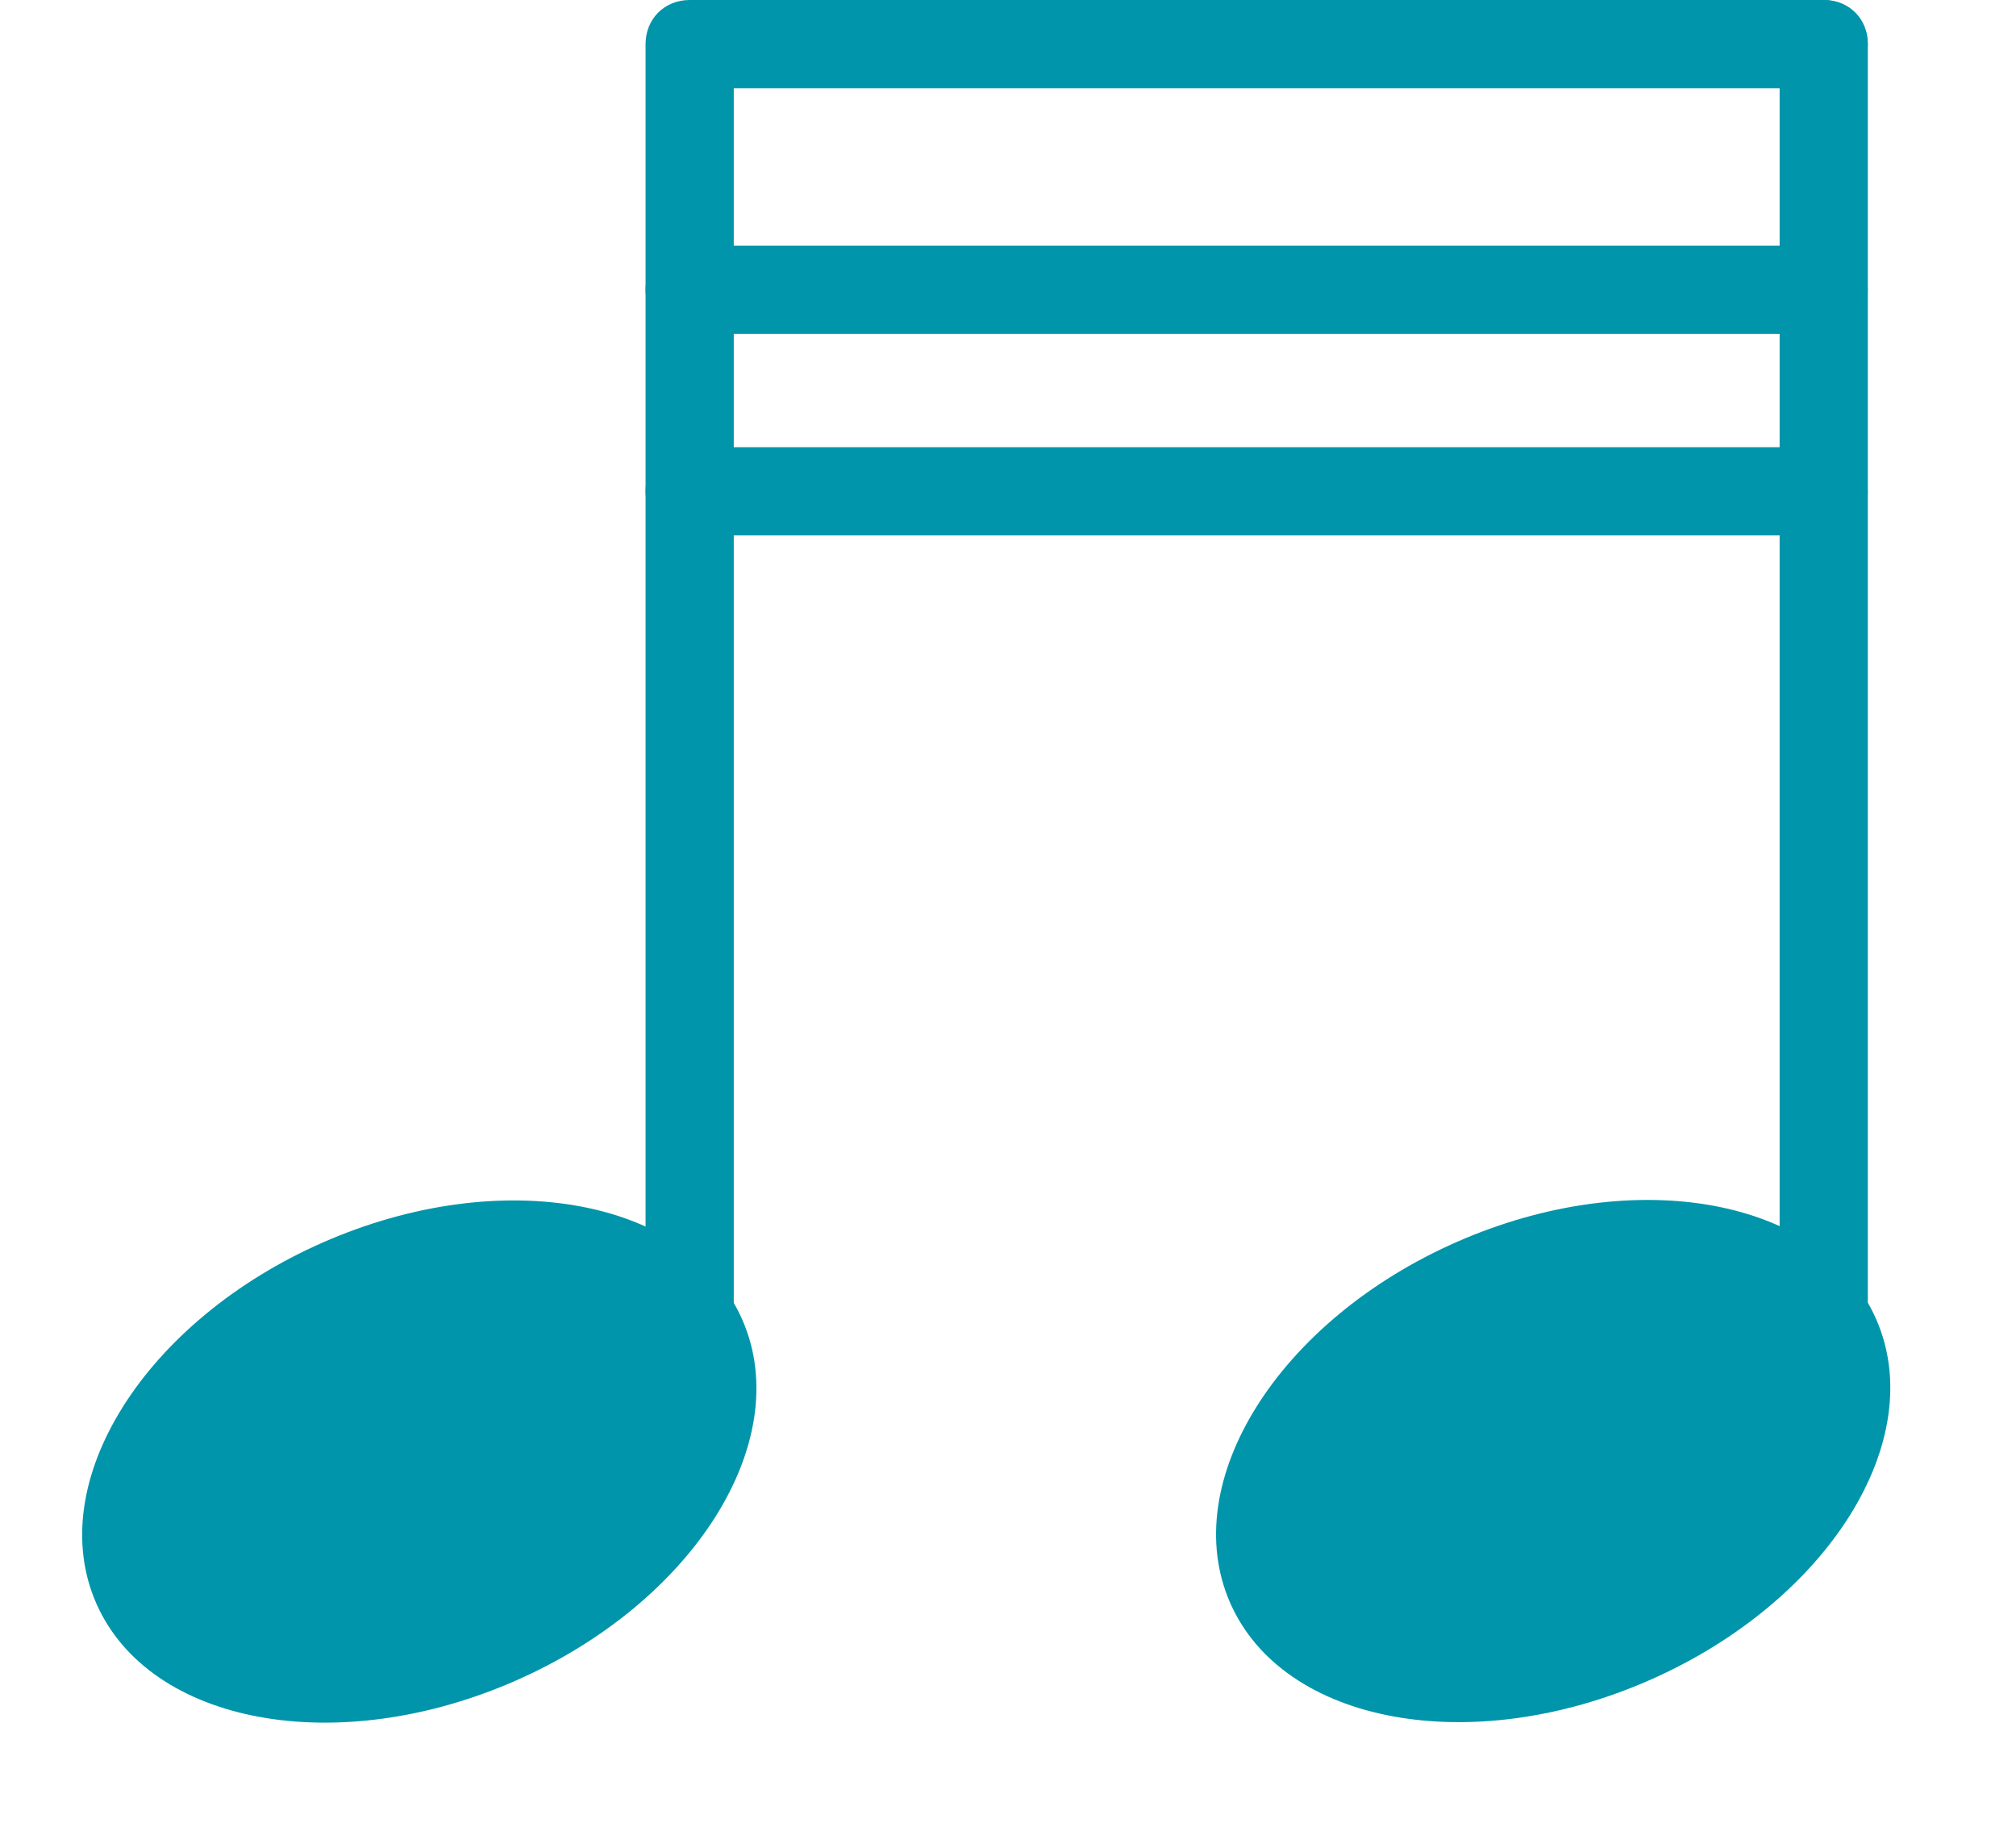
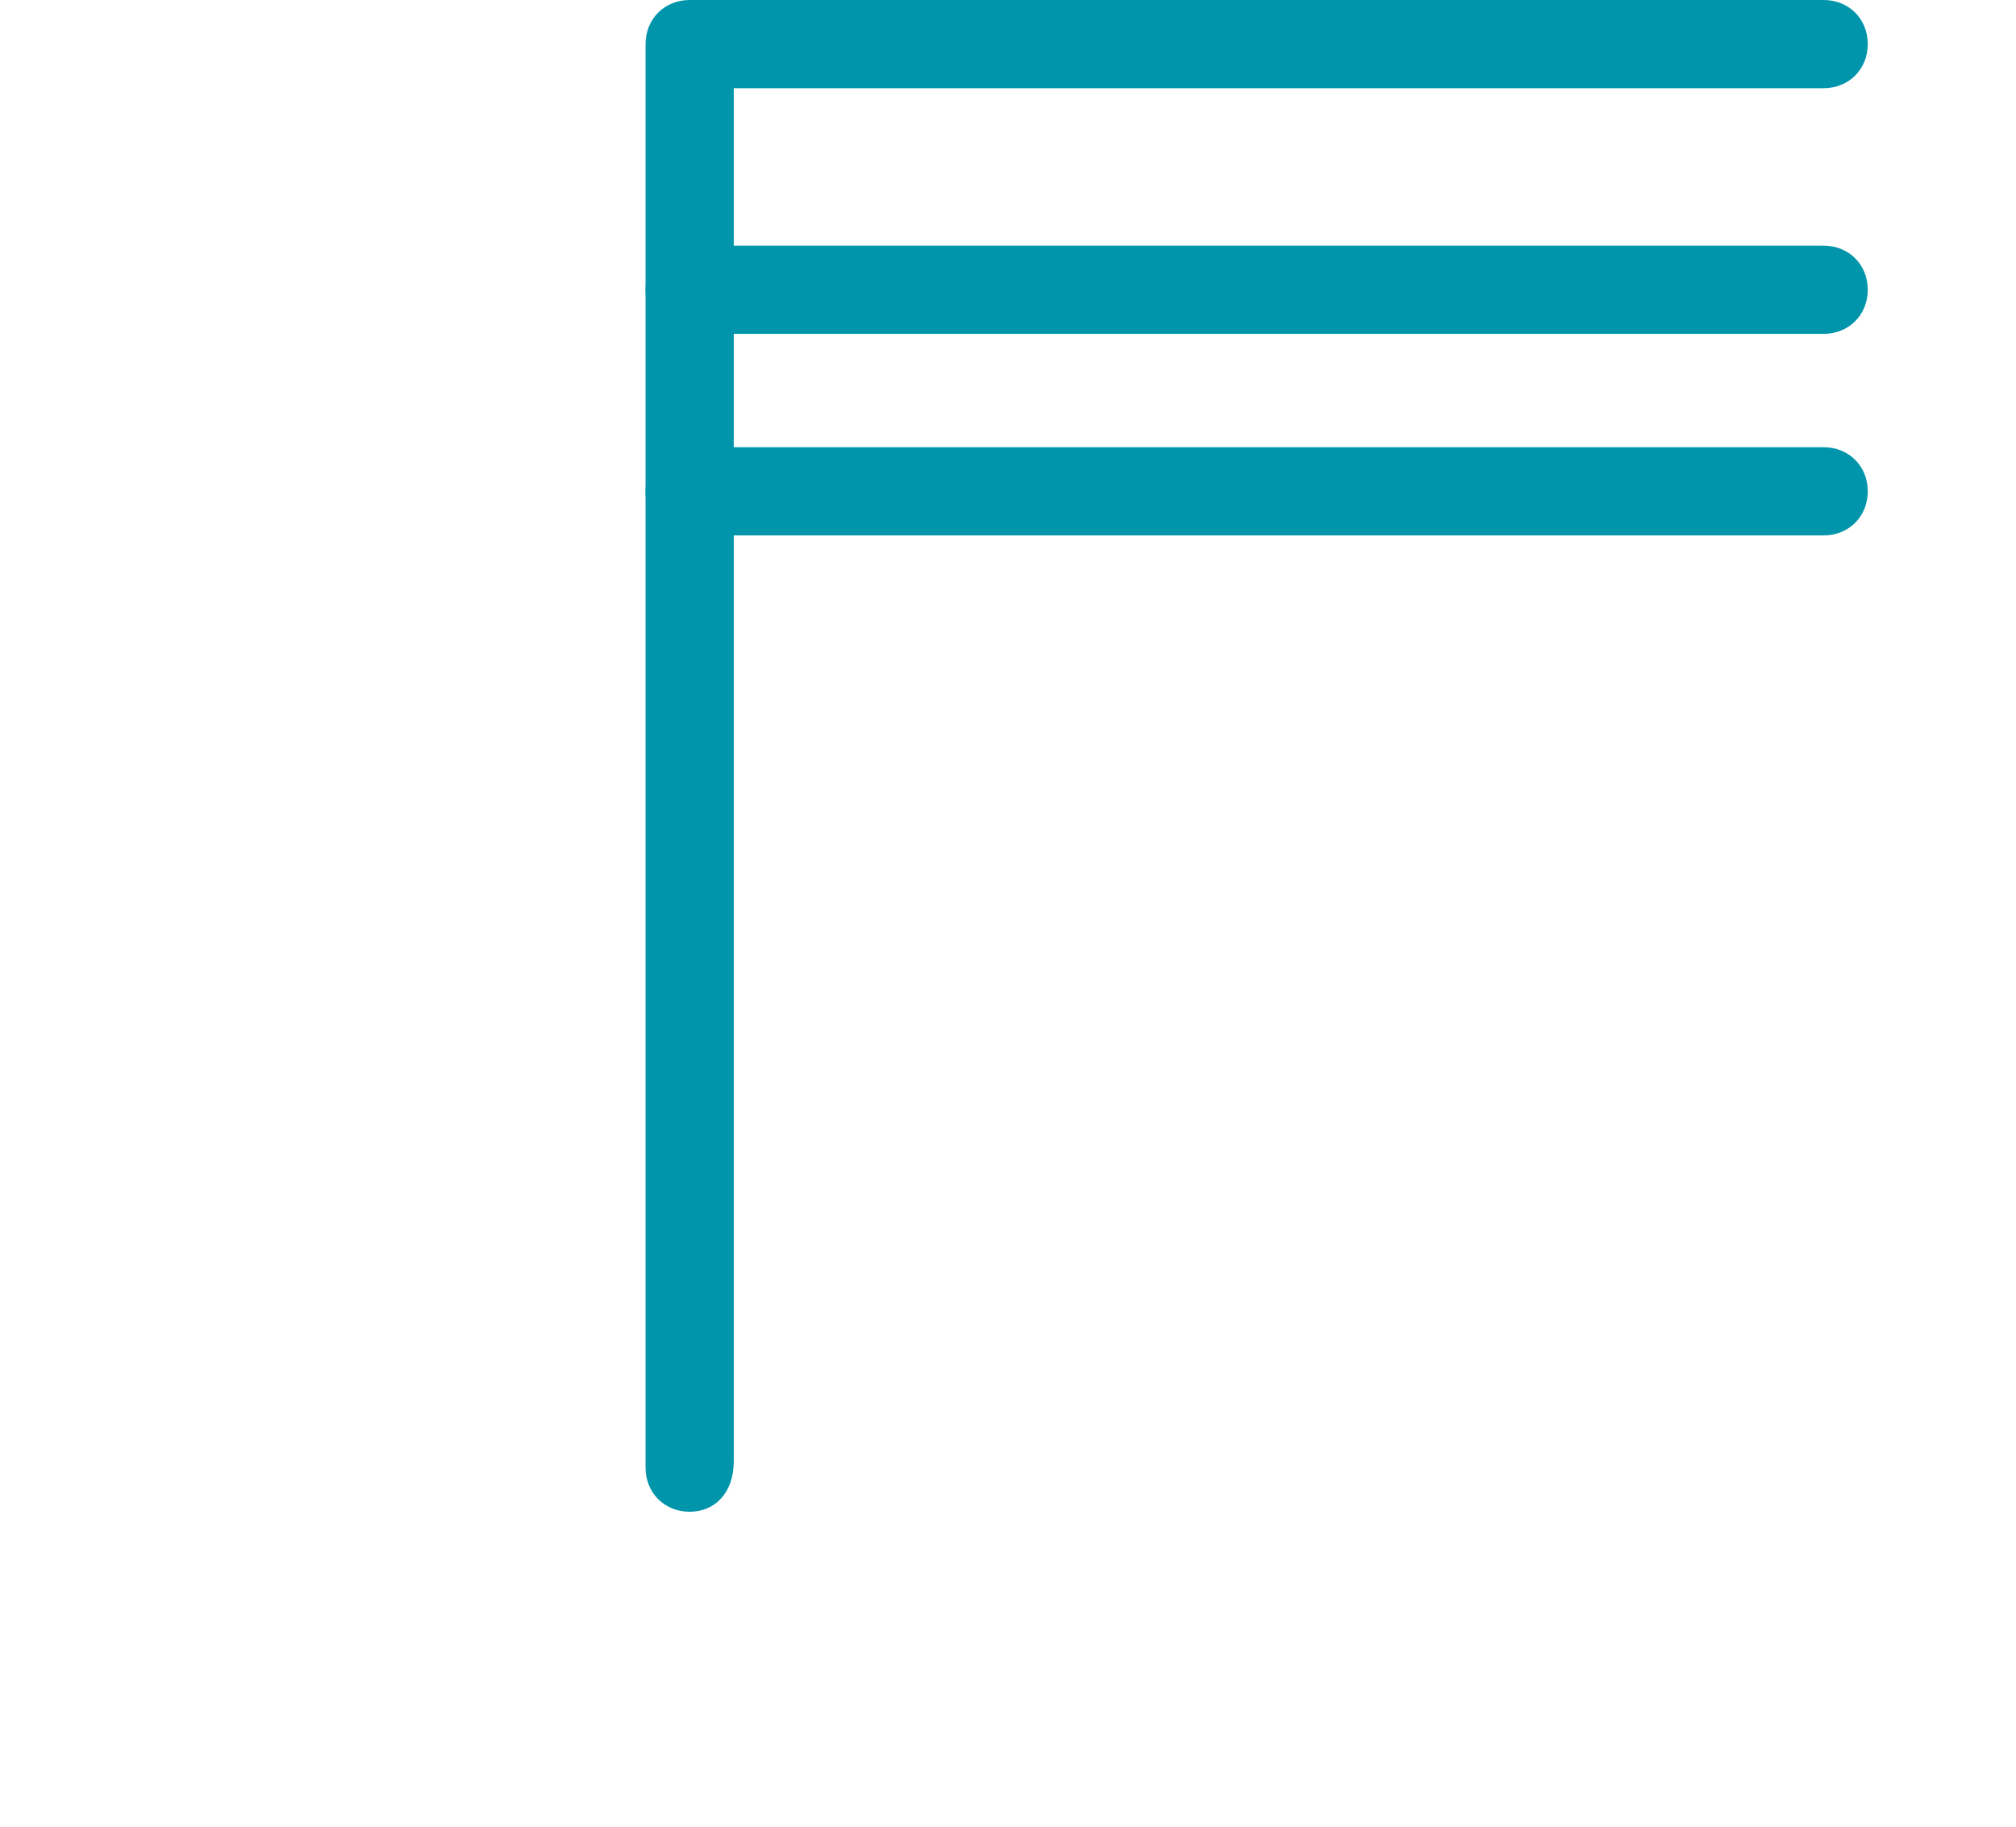
<svg xmlns="http://www.w3.org/2000/svg" width="32" height="29" viewBox="0 0 32 29" fill="none">
-   <path d="M8.184 26.682C11.016 25.438 12.627 22.872 11.782 20.95C10.938 19.029 7.958 18.48 5.127 19.724C2.295 20.968 0.684 23.535 1.529 25.456C2.373 27.377 5.353 27.926 8.184 26.682Z" fill="#0095AA" />
  <path d="M10.947 24C10.547 24 10.247 23.7 10.247 23.3V0.7C10.247 0.3 10.547 0 10.947 0H28.947C29.347 0 29.647 0.3 29.647 0.7C29.647 1.1 29.347 1.4 28.947 1.4H11.647V23.2C11.647 23.7 11.347 24 10.947 24Z" fill="#0095AA" />
-   <path d="M28.948 24C28.548 24 28.248 23.7 28.248 23.3V0.7C28.248 0.3 28.548 0 28.948 0C29.348 0 29.648 0.3 29.648 0.7V23.3C29.648 23.7 29.348 24 28.948 24Z" fill="#0095AA" />
-   <path d="M26.182 26.674C29.014 25.43 30.625 22.864 29.78 20.942C28.936 19.021 25.956 18.472 23.125 19.716C20.293 20.961 18.683 23.527 19.527 25.448C20.371 27.369 23.351 27.918 26.182 26.674Z" fill="#0095AA" />
  <path d="M28.947 5.3H10.947C10.547 5.3 10.247 5 10.247 4.6C10.247 4.2 10.547 3.9 10.947 3.9H28.947C29.347 3.9 29.647 4.2 29.647 4.6C29.647 5 29.347 5.3 28.947 5.3Z" fill="#0095AA" />
  <path d="M28.947 8.5H10.947C10.547 8.5 10.247 8.2 10.247 7.8C10.247 7.4 10.547 7.1 10.947 7.1H28.947C29.347 7.1 29.647 7.4 29.647 7.8C29.647 8.2 29.347 8.5 28.947 8.5Z" fill="#0095AA" />
</svg>